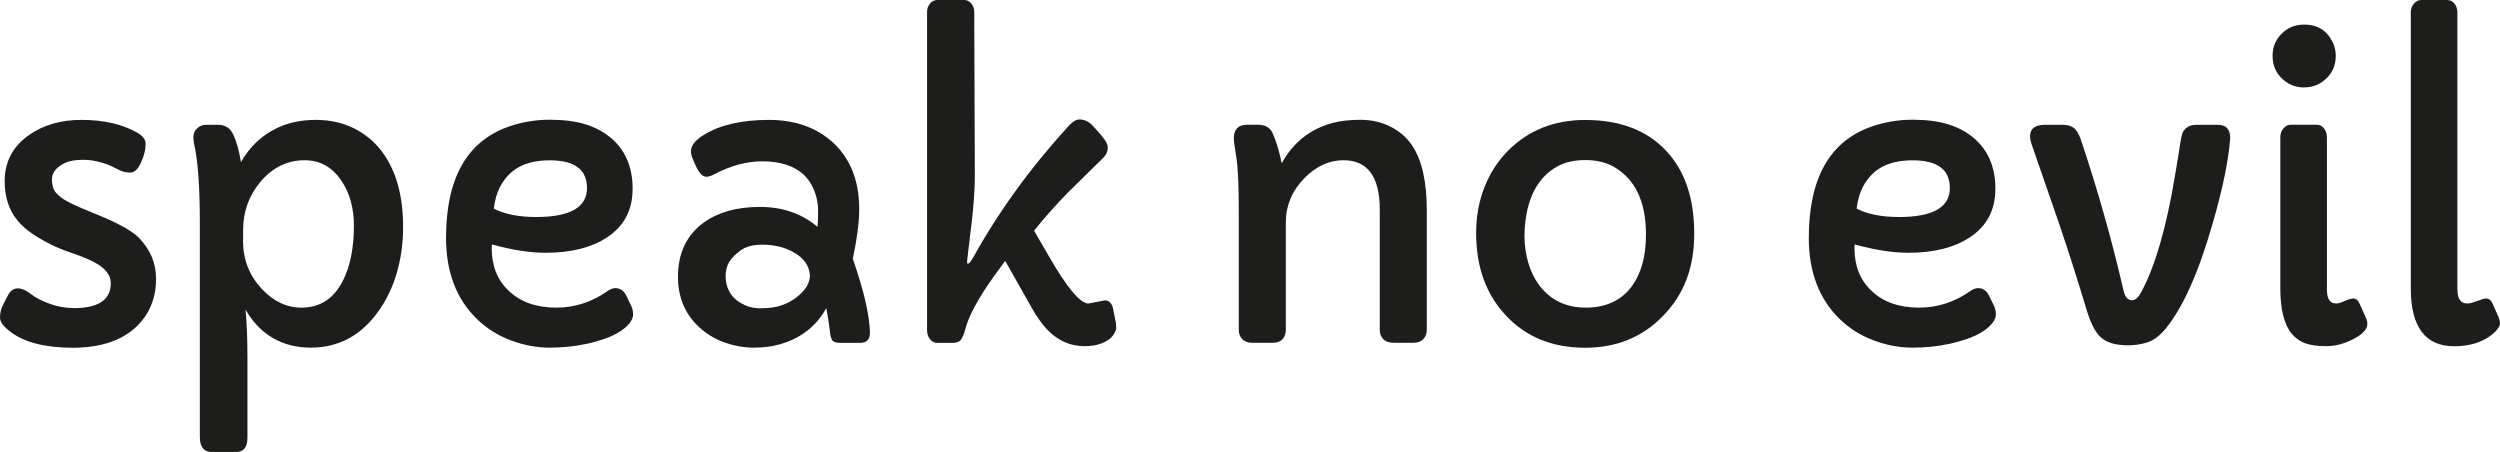
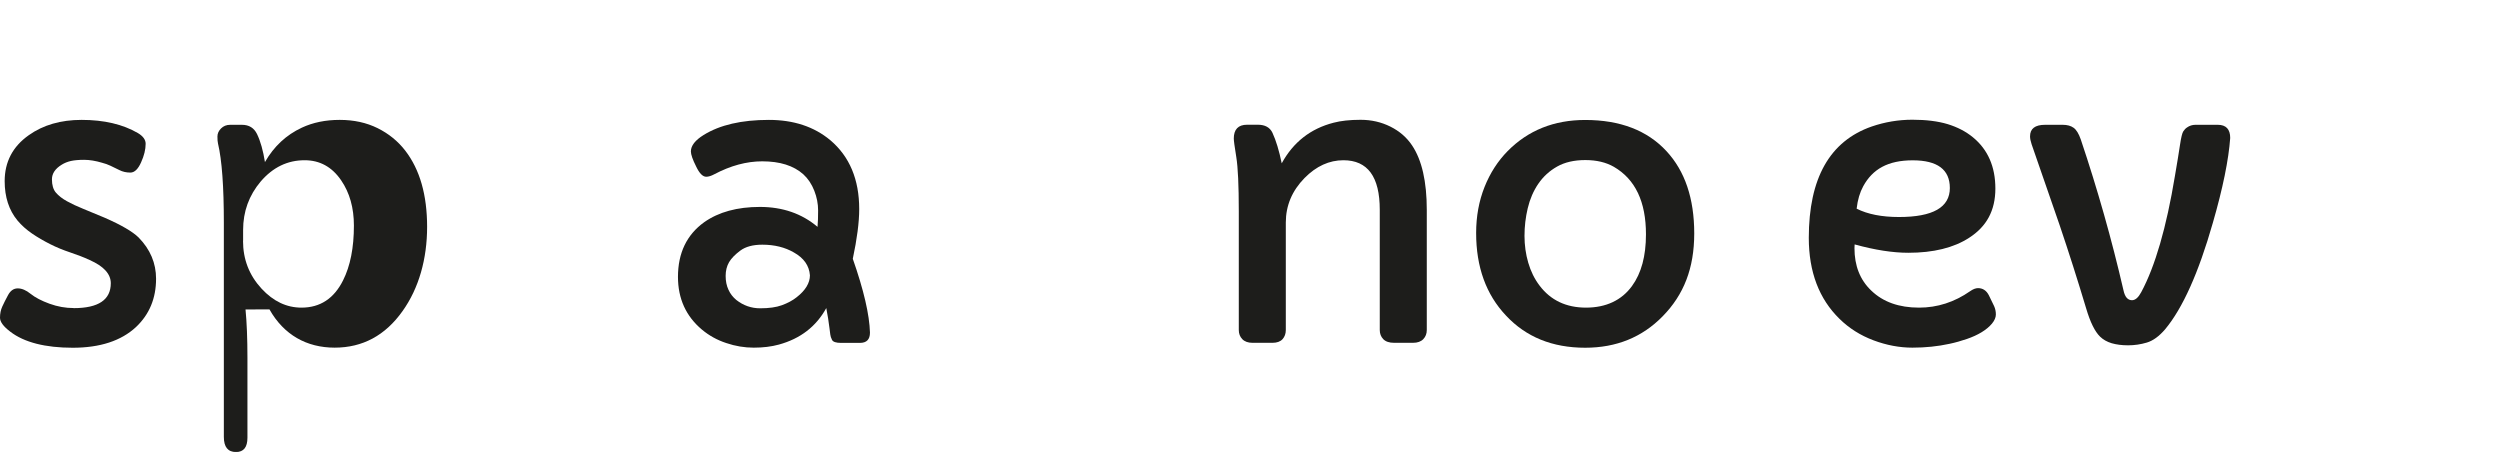
<svg xmlns="http://www.w3.org/2000/svg" id="Layer_2" viewBox="0 0 299.87 54.21">
  <g id="Layer_1-2">
    <path d="M8.84,36.96c2.97,0,4.45-1,4.45-2.99,0-1.1-.84-2.03-2.53-2.78-.71-.33-1.49-.63-2.33-.91-.84-.28-1.65-.61-2.42-1-.77-.39-1.5-.81-2.17-1.27-.67-.46-1.26-.98-1.75-1.57-1.02-1.24-1.53-2.81-1.53-4.71,0-2.32.97-4.16,2.9-5.52,1.72-1.22,3.83-1.83,6.33-1.83,2.69,0,4.94.53,6.75,1.58.62.37.93.8.93,1.28,0,.68-.18,1.43-.55,2.24-.36.81-.79,1.22-1.28,1.22s-.93-.1-1.32-.3-.75-.37-1.07-.52c-.32-.15-.65-.27-1.01-.36-.77-.23-1.49-.35-2.15-.35s-1.19.05-1.59.14-.77.24-1.09.44c-.79.48-1.18,1.07-1.18,1.76s.16,1.23.48,1.6c.32.37.75.71,1.31,1.02.56.31,1.22.62,1.99.93l2.51,1.04c2.02.88,3.39,1.68,4.11,2.39,1.39,1.42,2.09,3.07,2.09,4.94,0,2.35-.8,4.28-2.41,5.8-1.78,1.65-4.31,2.48-7.59,2.48s-5.82-.64-7.49-1.93c-.82-.62-1.23-1.18-1.23-1.67s.09-.94.27-1.33.41-.86.7-1.39c.29-.53.67-.8,1.16-.8s1.01.22,1.55.66c.55.44,1.3.83,2.26,1.18.96.35,1.93.52,2.9.52Z" style="fill:#1d1d1b; stroke-width:0px;" />
-     <path d="M29.45,37.12c.15,1.55.23,3.48.23,5.8v9.58c0,1.15-.46,1.72-1.37,1.72h-2.88c-.97,0-1.46-.6-1.46-1.81v-25.68c0-4.35-.23-7.52-.7-9.51-.05-.2-.07-.48-.07-.84s.14-.68.43-.97c.29-.29.65-.44,1.1-.44h1.41c.85,0,1.45.37,1.81,1.11.42.87.73,1.99.95,3.36,1.08-1.89,2.56-3.26,4.43-4.13,1.33-.62,2.84-.93,4.54-.93s3.2.33,4.54.99c1.33.66,2.44,1.56,3.32,2.7,1.75,2.27,2.62,5.32,2.62,9.14s-.98,7.36-2.95,10.11c-2.07,2.92-4.79,4.38-8.14,4.38s-6.1-1.53-7.82-4.59ZM29.15,28.88c0,2.23.74,4.14,2.23,5.75,1.41,1.52,3,2.27,4.78,2.27,2.24,0,3.9-1.09,4.99-3.27.87-1.73,1.3-3.92,1.3-6.57,0-2.13-.51-3.94-1.53-5.43-1.1-1.61-2.56-2.41-4.38-2.41-2.06,0-3.81.85-5.27,2.55-1.41,1.67-2.11,3.61-2.11,5.82v1.28Z" style="fill:#1d1d1b; stroke-width:0px;" />
-     <path d="M59,29.32l-.02.44c0,2.12.67,3.82,2.02,5.1,1.41,1.36,3.32,2.04,5.73,2.04,2.2,0,4.24-.66,6.12-1.97.36-.25.67-.37.95-.37.57,0,1.01.29,1.3.86l.63,1.3c.14.31.21.64.21,1s-.16.72-.47,1.1c-.32.38-.73.72-1.24,1.03s-1.1.58-1.77.81c-.67.23-1.37.43-2.08.58-1.42.31-2.91.46-4.45.46s-3.1-.29-4.67-.88c-1.57-.59-2.93-1.45-4.07-2.57-2.46-2.4-3.69-5.64-3.69-9.72,0-7.16,2.52-11.61,7.56-13.36,1.58-.54,3.2-.81,4.86-.81s3.08.18,4.24.53c1.17.36,2.18.88,3.03,1.58,1.79,1.47,2.69,3.52,2.69,6.15s-1.05,4.56-3.16,5.91c-1.84,1.19-4.27,1.79-7.28,1.79-1.86,0-4-.33-6.43-1ZM70.41,22.55c0-2.21-1.49-3.32-4.45-3.32s-4.81,1.04-5.94,3.11c-.4.73-.67,1.62-.79,2.69,1.33.67,3.02,1,5.08,1,4.07,0,6.1-1.16,6.1-3.48Z" style="fill:#1d1d1b; stroke-width:0px;" />
+     <path d="M29.45,37.12c.15,1.55.23,3.48.23,5.8v9.58c0,1.15-.46,1.72-1.37,1.72c-.97,0-1.46-.6-1.46-1.81v-25.68c0-4.35-.23-7.52-.7-9.51-.05-.2-.07-.48-.07-.84s.14-.68.43-.97c.29-.29.65-.44,1.1-.44h1.41c.85,0,1.45.37,1.81,1.11.42.87.73,1.99.95,3.36,1.08-1.89,2.56-3.26,4.43-4.13,1.33-.62,2.84-.93,4.54-.93s3.2.33,4.54.99c1.33.66,2.44,1.56,3.32,2.7,1.75,2.27,2.62,5.32,2.62,9.14s-.98,7.36-2.95,10.11c-2.07,2.92-4.79,4.38-8.14,4.38s-6.1-1.53-7.82-4.59ZM29.15,28.88c0,2.23.74,4.14,2.23,5.75,1.41,1.52,3,2.27,4.78,2.27,2.24,0,3.9-1.09,4.99-3.27.87-1.73,1.3-3.92,1.3-6.57,0-2.13-.51-3.94-1.53-5.43-1.1-1.61-2.56-2.41-4.38-2.41-2.06,0-3.81.85-5.27,2.55-1.41,1.67-2.11,3.61-2.11,5.82v1.28Z" style="fill:#1d1d1b; stroke-width:0px;" />
    <path d="M104.35,39.9c0,.82-.4,1.23-1.21,1.23h-2.25c-.6,0-.97-.12-1.09-.36s-.19-.46-.21-.65c-.02-.19-.05-.43-.09-.71-.09-.76-.22-1.58-.39-2.46-1.21,2.21-3.1,3.67-5.68,4.38-.91.25-1.92.37-3.02.37s-2.2-.18-3.29-.55c-1.1-.36-2.07-.9-2.92-1.61-1.92-1.61-2.88-3.72-2.88-6.33,0-2.86,1.05-5.05,3.15-6.56,1.73-1.22,3.96-1.83,6.68-1.83s5.03.8,6.91,2.39c.05-.53.07-1.18.07-1.97s-.15-1.58-.46-2.37c-.31-.79-.75-1.45-1.32-1.97-1.17-1.04-2.81-1.55-4.92-1.55-1.89,0-3.8.52-5.75,1.55-.37.2-.7.3-.97.3-.42,0-.82-.41-1.21-1.23-.42-.83-.63-1.44-.63-1.81,0-.68.51-1.34,1.53-1.97,1.95-1.21,4.55-1.81,7.82-1.81,2.97,0,5.43.81,7.38,2.44,2.3,1.95,3.46,4.7,3.46,8.26,0,1.58-.26,3.56-.77,5.96,1.31,3.74,2,6.7,2.06,8.86ZM88.81,30.05c-.63.47-1.09.94-1.36,1.4-.27.47-.41,1.01-.41,1.64s.11,1.18.34,1.67c.22.49.54.89.94,1.22.85.67,1.81,1,2.86,1s1.93-.12,2.61-.37c.68-.25,1.27-.56,1.76-.95,1.07-.83,1.6-1.72,1.6-2.64-.09-1.16-.73-2.07-1.93-2.74-1.07-.62-2.33-.93-3.78-.93-1.13,0-2.01.24-2.64.71Z" style="fill:#1d1d1b; stroke-width:0px;" />
-     <path d="M130.56,36.4l1.95-.37c.54,0,.88.36,1.02,1.09l.33,1.67c.01.08.02.24.02.5s-.1.53-.29.82c-.19.29-.45.54-.78.74-.71.45-1.62.67-2.71.67-2.18,0-4-1.06-5.45-3.18-.26-.36-.56-.82-.88-1.39l-3.2-5.66-1.39,1.9c-1.9,2.68-3.05,4.82-3.43,6.43-.11.42-.26.77-.45,1.07-.19.29-.53.44-1.01.44h-1.86c-.34,0-.63-.14-.87-.43-.24-.29-.36-.65-.36-1.08V1.46c0-.42.12-.77.36-1.04.24-.28.53-.42.87-.42h3.2c.36,0,.65.14.88.42.23.28.35.63.35,1.04l.07,19.56c0,1.7-.14,3.67-.41,5.92-.27,2.24-.45,3.71-.52,4.41v.09c0,.12.03.19.09.19.14,0,.32-.2.56-.6,3.08-5.58,6.94-10.91,11.58-15.98.45-.48.87-.72,1.25-.72.59,0,1.11.25,1.58.74l1.04,1.16c.51.62.77,1.07.77,1.37.03.53-.17.99-.6,1.39l-4.18,4.11c-1.42,1.45-2.78,2.98-4.06,4.57l1.74,2.99c2.2,3.84,3.8,5.75,4.8,5.75Z" style="fill:#1d1d1b; stroke-width:0px;" />
    <path d="M147.99,16.63c0-1.11.53-1.67,1.6-1.67h1.28c.87,0,1.45.32,1.76.97.43.93.8,2.15,1.11,3.66,1.39-2.54,3.46-4.16,6.22-4.87.87-.23,1.95-.35,3.24-.35s2.48.27,3.58.82c1.1.55,1.96,1.3,2.6,2.26,1.17,1.75,1.76,4.32,1.76,7.73v14.41c0,.43-.14.8-.42,1.09-.28.29-.69.44-1.23.44h-2.27c-.59,0-1.02-.15-1.3-.44-.28-.29-.42-.66-.42-1.09v-14.43c0-3.96-1.45-5.94-4.36-5.94-1.7,0-3.26.71-4.66,2.13-1.5,1.53-2.25,3.31-2.25,5.34v12.9c0,.43-.13.8-.39,1.09-.26.29-.67.44-1.21.44h-2.39c-.54,0-.95-.15-1.23-.44-.28-.29-.42-.66-.42-1.09v-14.24c0-3.11-.1-5.28-.3-6.51-.2-1.23-.3-1.97-.3-2.22Z" style="fill:#1d1d1b; stroke-width:0px;" />
    <path d="M177.06,27.95c0-2.01.34-3.85,1.01-5.53.67-1.68,1.6-3.11,2.77-4.3,2.46-2.49,5.56-3.73,9.3-3.73,4.19,0,7.44,1.25,9.74,3.73,2.23,2.4,3.34,5.69,3.34,9.88s-1.26,7.36-3.78,9.93c-2.46,2.52-5.56,3.78-9.3,3.78-3.94,0-7.11-1.29-9.51-3.87-2.38-2.52-3.57-5.82-3.57-9.88ZM184.51,22.05c-.58.86-1,1.83-1.26,2.92-.26,1.09-.39,2.2-.39,3.32s.15,2.2.45,3.22c.3,1.03.75,1.95,1.36,2.75,1.33,1.76,3.19,2.64,5.57,2.64s4.27-.87,5.52-2.6c1.11-1.52,1.67-3.58,1.67-6.19,0-3.91-1.28-6.61-3.85-8.1-.94-.54-2.08-.81-3.42-.81s-2.47.26-3.39.78-1.67,1.21-2.25,2.06Z" style="fill:#1d1d1b; stroke-width:0px;" />
    <path d="M222.46,29.32l-.02.44c0,2.12.67,3.82,2.02,5.1,1.41,1.36,3.32,2.04,5.73,2.04,2.2,0,4.24-.66,6.12-1.97.36-.25.67-.37.95-.37.57,0,1.01.29,1.3.86l.63,1.3c.14.31.21.64.21,1s-.16.72-.47,1.1c-.32.38-.73.72-1.24,1.03-.51.31-1.1.58-1.77.81-.67.23-1.37.43-2.08.58-1.42.31-2.91.46-4.45.46s-3.1-.29-4.67-.88c-1.57-.59-2.93-1.45-4.07-2.57-2.46-2.4-3.69-5.64-3.69-9.72,0-7.16,2.52-11.61,7.56-13.36,1.58-.54,3.2-.81,4.86-.81s3.08.18,4.24.53c1.17.36,2.18.88,3.03,1.58,1.79,1.47,2.69,3.52,2.69,6.15s-1.05,4.56-3.16,5.91c-1.84,1.19-4.27,1.79-7.28,1.79-1.86,0-4-.33-6.43-1ZM233.88,22.55c0-2.21-1.49-3.32-4.45-3.32s-4.81,1.04-5.94,3.11c-.4.73-.67,1.62-.79,2.69,1.33.67,3.02,1,5.08,1,4.07,0,6.1-1.16,6.1-3.48Z" style="fill:#1d1d1b; stroke-width:0px;" />
    <path d="M267.51,16.54c-.19,2.63-.88,6.03-2.09,10.21-1.7,5.95-3.6,10.2-5.71,12.74-.73.85-1.46,1.38-2.2,1.6-.74.22-1.49.33-2.25.33s-1.41-.09-1.97-.25c-.56-.17-1.02-.43-1.39-.79-.62-.6-1.18-1.73-1.67-3.39-1.02-3.4-2.08-6.73-3.18-9.98l-3.36-9.7c-.12-.37-.19-.69-.19-.95,0-.93.6-1.39,1.81-1.39h2.11c.54,0,.98.12,1.31.36.33.24.61.7.85,1.38,2.01,5.97,3.72,12.01,5.13,18.12.17.79.51,1.18,1.02,1.18.4,0,.77-.33,1.11-.97,1.67-3.11,3.02-7.76,4.04-13.94.28-1.63.48-2.87.61-3.74.13-.87.26-1.4.39-1.6.13-.2.28-.36.45-.47.31-.22.65-.32,1.02-.32h2.67c.99,0,1.49.53,1.49,1.58Z" style="fill:#1d1d1b; stroke-width:0px;" />
-     <path d="M276.39,10.49c-1.05,0-1.95-.36-2.69-1.09-.74-.71-1.11-1.61-1.11-2.69s.37-1.95,1.11-2.69c.71-.71,1.61-1.07,2.69-1.07,1.65,0,2.81.76,3.48,2.27.2.45.3.94.3,1.48,0,1.08-.37,1.98-1.11,2.69-.74.73-1.63,1.09-2.67,1.09ZM279.11,34.75c0,1.1.36,1.65,1.09,1.65.25,0,.53-.07.83-.21.6-.26,1.01-.39,1.23-.39.33,0,.59.22.79.67l.72,1.62c.12.26.19.51.19.74,0,.66-.57,1.28-1.72,1.86-1.08.56-2.15.83-3.21.83s-1.91-.12-2.54-.35c-.63-.23-1.17-.62-1.62-1.16-.9-1.11-1.35-2.92-1.35-5.43v-18.09c0-.43.12-.8.37-1.09.25-.29.54-.44.88-.44h3.11c.36,0,.65.15.88.44.23.29.35.66.35,1.09v18.26Z" style="fill:#1d1d1b; stroke-width:0px;" />
-     <path d="M294.77,34.75c0,1.1.39,1.65,1.16,1.65.25,0,.57-.07.95-.21.71-.26,1.15-.39,1.3-.39.36,0,.63.22.83.67l.72,1.65c.09.23.14.45.14.65,0,.36-.29.79-.88,1.3-1.18.97-2.71,1.46-4.62,1.46-3.46,0-5.2-2.31-5.2-6.94V1.51c0-.42.12-.77.37-1.07.25-.29.54-.44.88-.44h3.11c.35,0,.65.15.88.44.23.29.35.65.35,1.07v33.24Z" style="fill:#1d1d1b; stroke-width:0px;" />
  </g>
</svg>